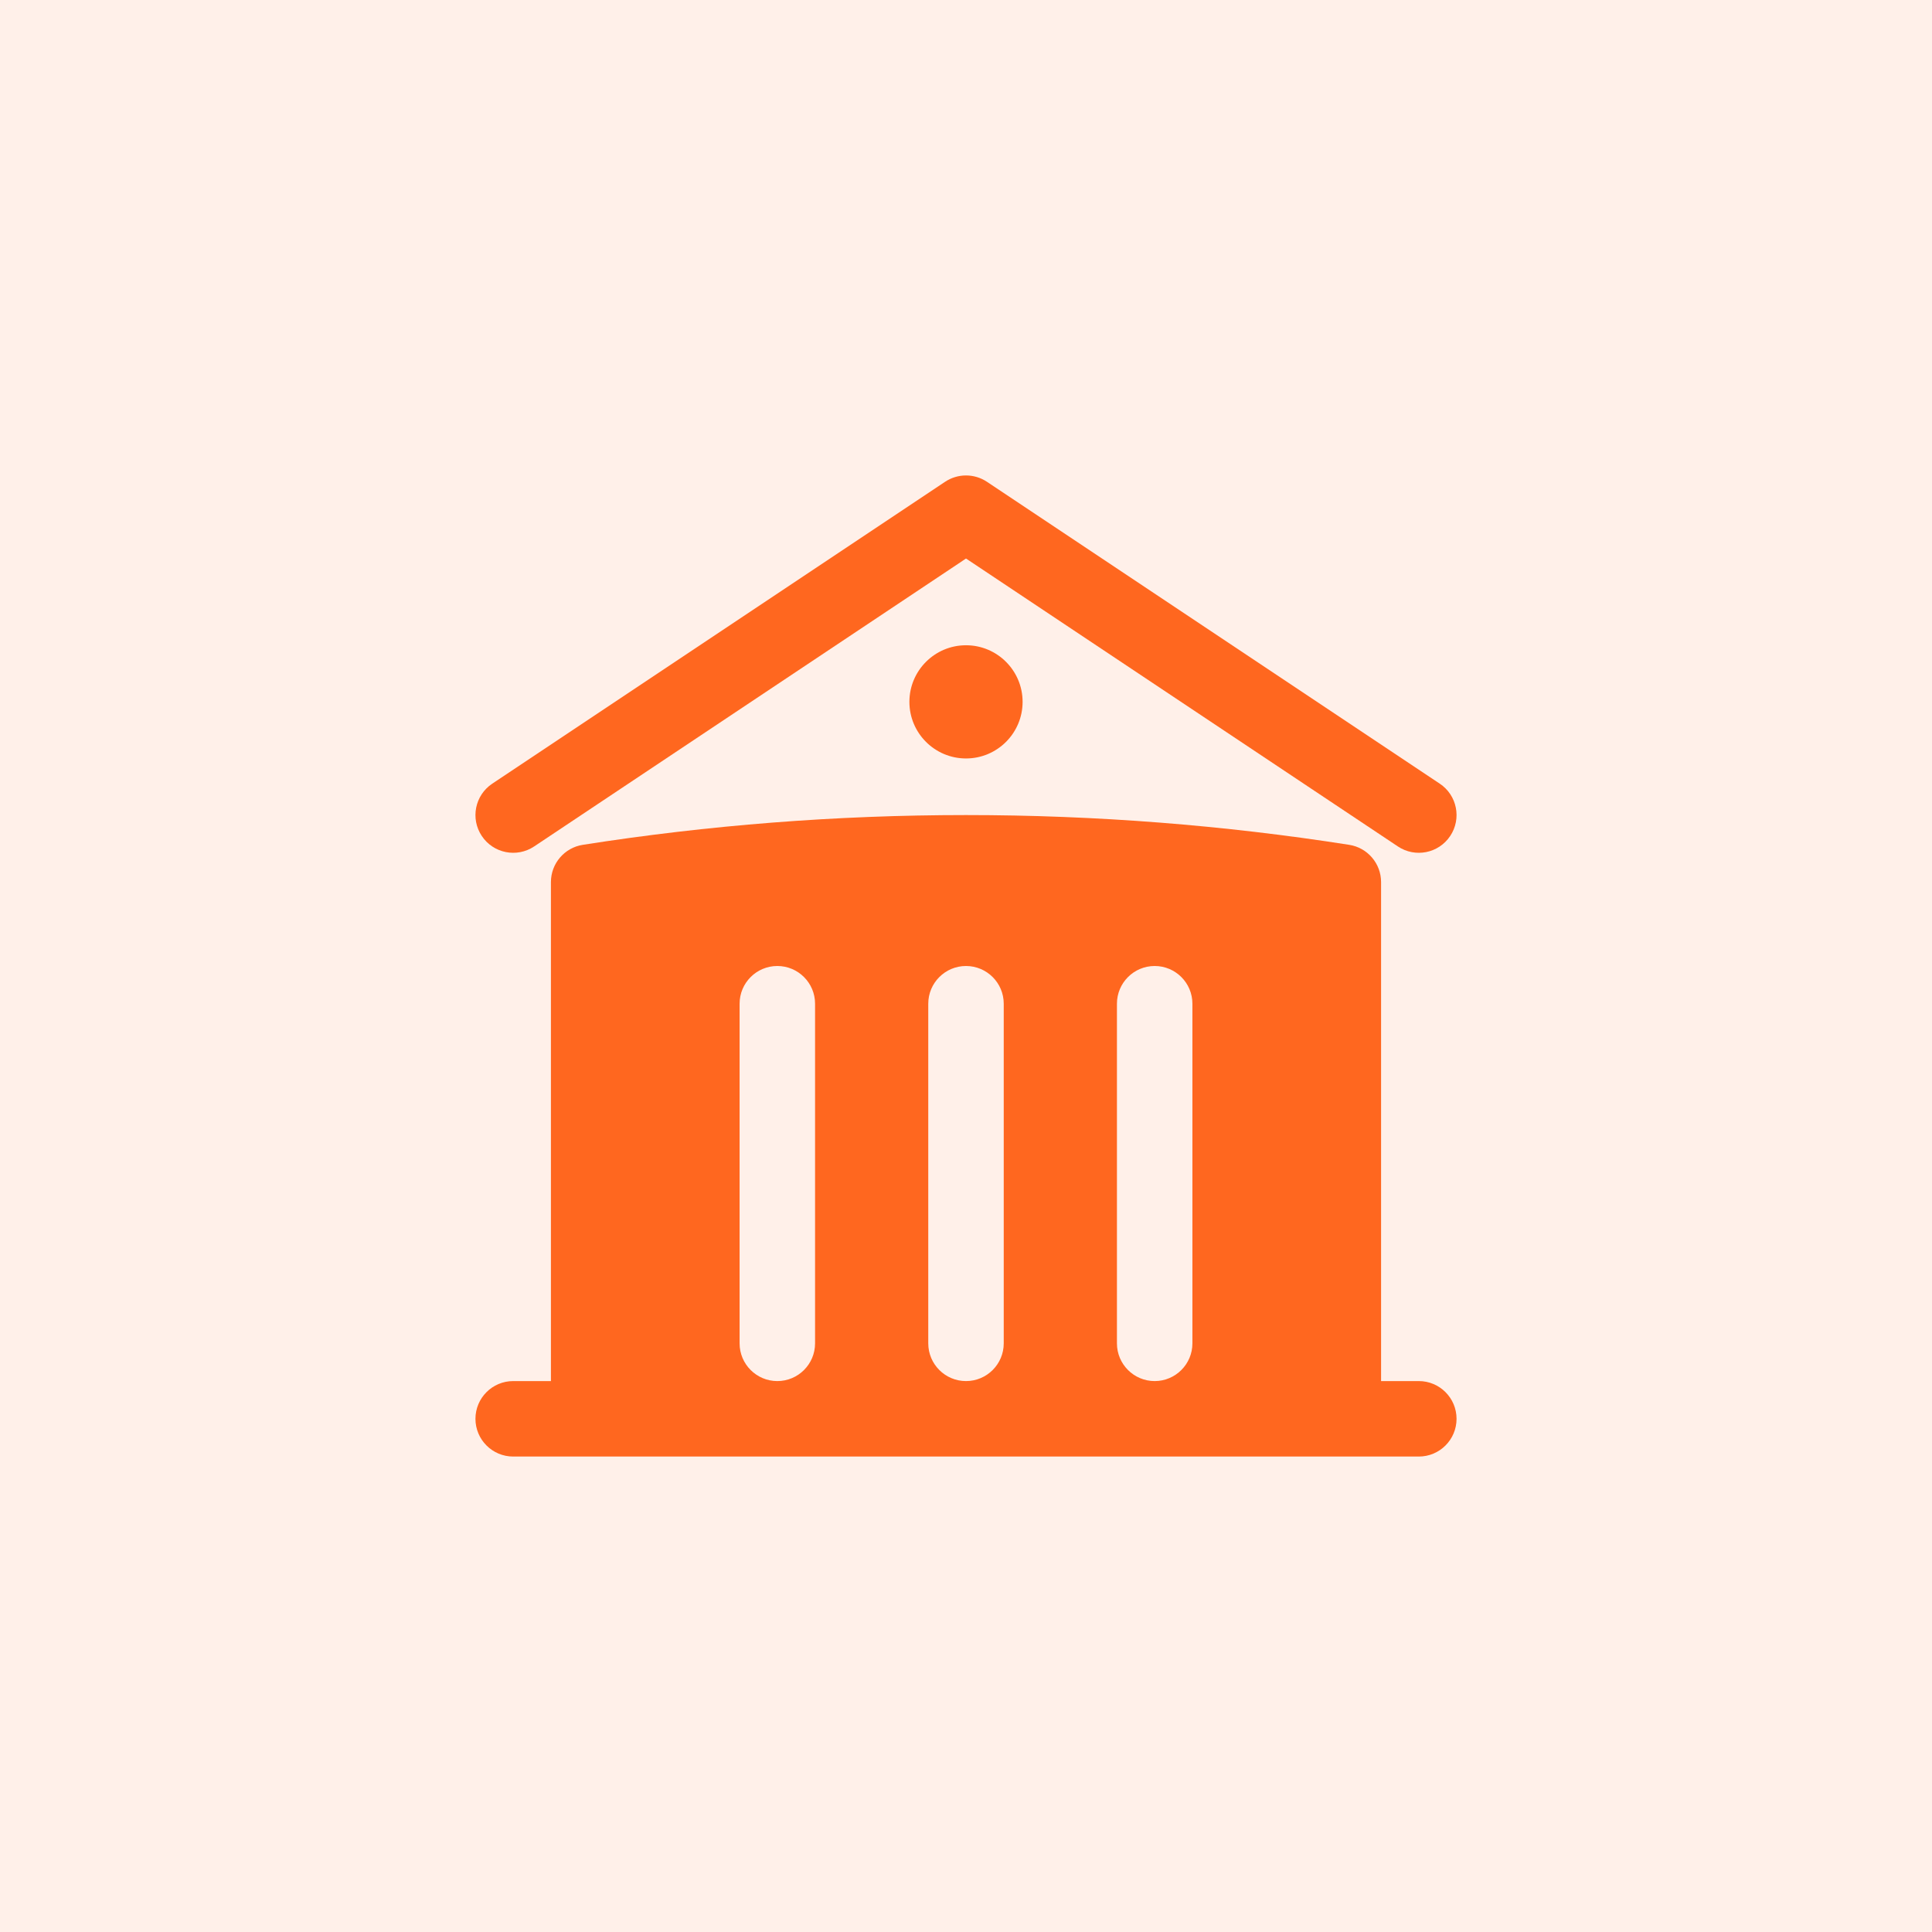
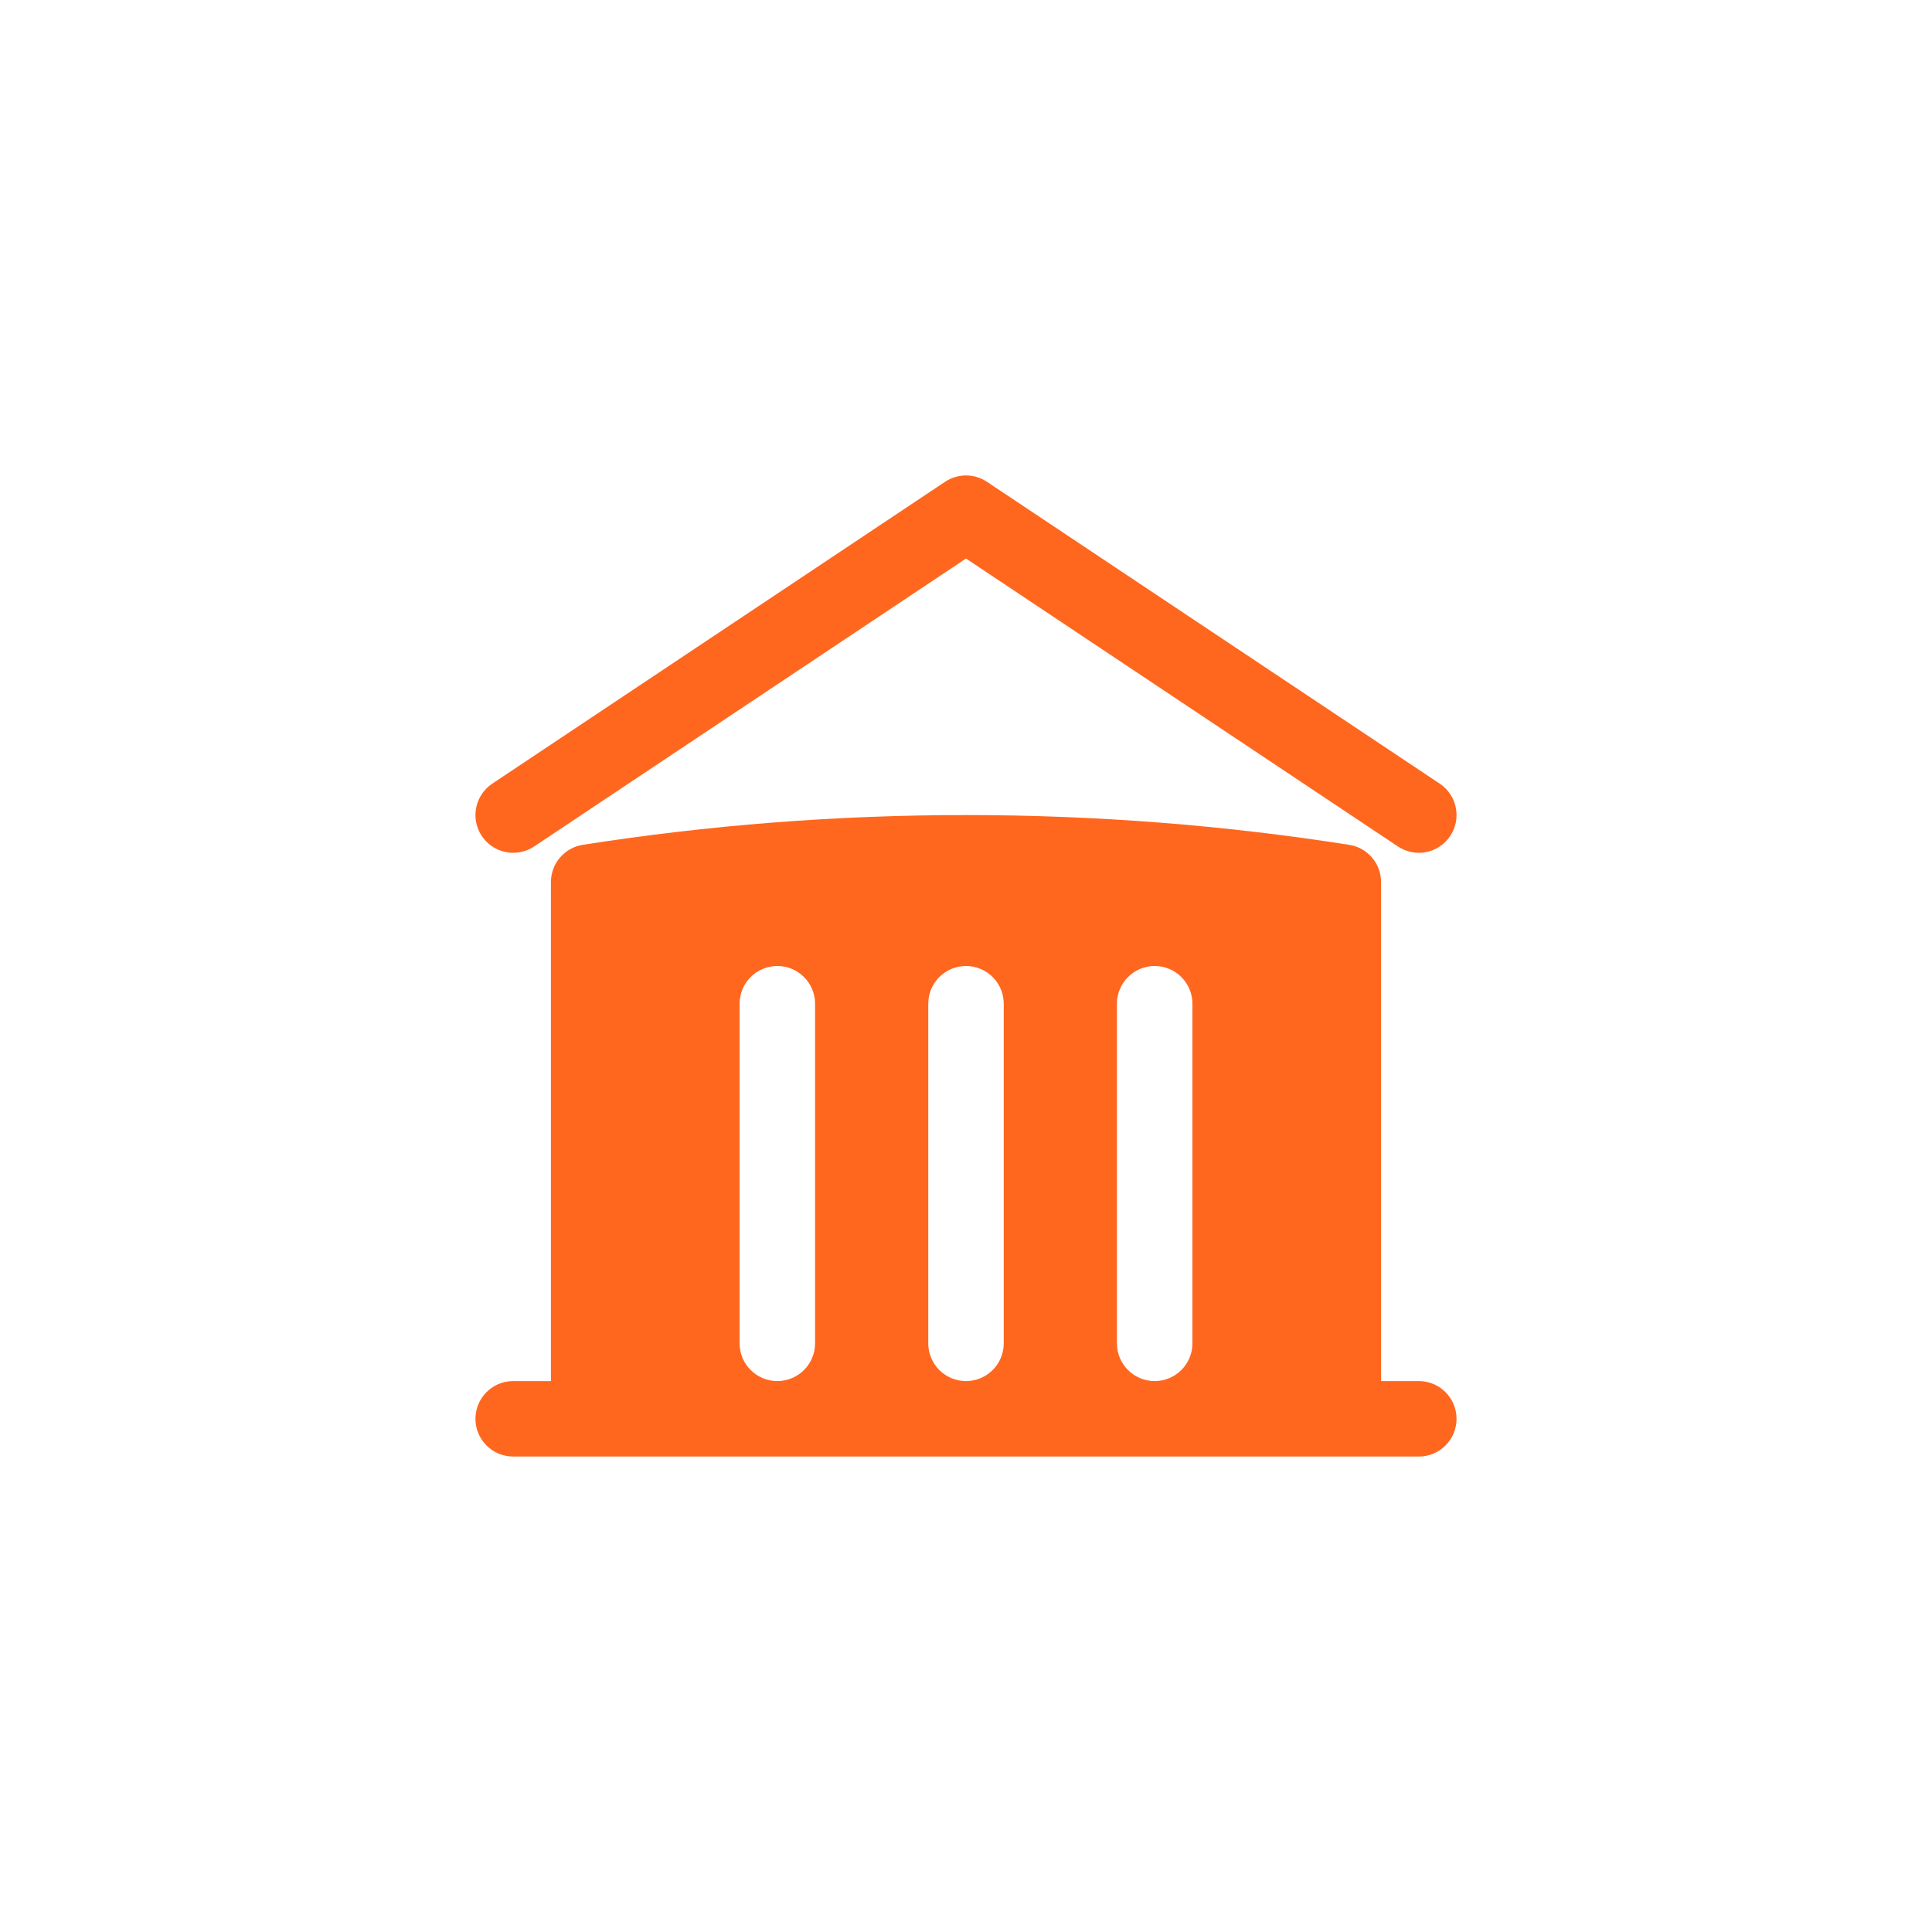
<svg xmlns="http://www.w3.org/2000/svg" width="64" height="64" viewBox="0 0 64 64" fill="none">
-   <rect width="64" height="64" fill="#FFF0E9" />
  <path d="M31.307 15.96C31.727 15.68 32.274 15.68 32.694 15.96L47.694 25.96C48.268 26.343 48.423 27.119 48.04 27.693C47.657 28.268 46.881 28.423 46.307 28.04L32 18.502L17.694 28.04C17.119 28.423 16.343 28.268 15.96 27.693C15.577 27.119 15.732 26.343 16.307 25.96L31.307 15.96Z" fill="#FF671F" />
  <path fill-rule="evenodd" clip-rule="evenodd" d="M45.75 29.221V45.75H47C47.69 45.75 48.25 46.31 48.25 47C48.25 47.69 47.69 48.25 47 48.25H17C16.31 48.25 15.75 47.69 15.75 47C15.75 46.31 16.31 45.75 17 45.75H18.25V29.221C18.25 28.605 18.698 28.081 19.306 27.986C23.443 27.337 27.683 27 32 27C36.317 27 40.557 27.337 44.694 27.986C45.302 28.081 45.75 28.605 45.75 29.221ZM33.25 33.25C33.25 32.56 32.69 32 32 32C31.31 32 30.75 32.56 30.75 33.25V44.5C30.75 45.19 31.31 45.75 32 45.75C32.69 45.75 33.25 45.19 33.25 44.5V33.25ZM38.25 32C38.94 32 39.5 32.56 39.5 33.25V44.5C39.5 45.19 38.94 45.75 38.25 45.75C37.56 45.75 37 45.19 37 44.5V33.25C37 32.56 37.56 32 38.25 32ZM27 33.25C27 32.56 26.44 32 25.75 32C25.06 32 24.5 32.56 24.5 33.25V44.5C24.5 45.19 25.06 45.75 25.75 45.75C26.44 45.75 27 45.19 27 44.5V33.25Z" fill="#FF671F" />
-   <path d="M32 25.125C33.035 25.125 33.875 24.285 33.875 23.25C33.875 22.215 33.035 21.375 32 21.375C30.965 21.375 30.125 22.215 30.125 23.25C30.125 24.285 30.965 25.125 32 25.125Z" fill="#FF671F" />
</svg>